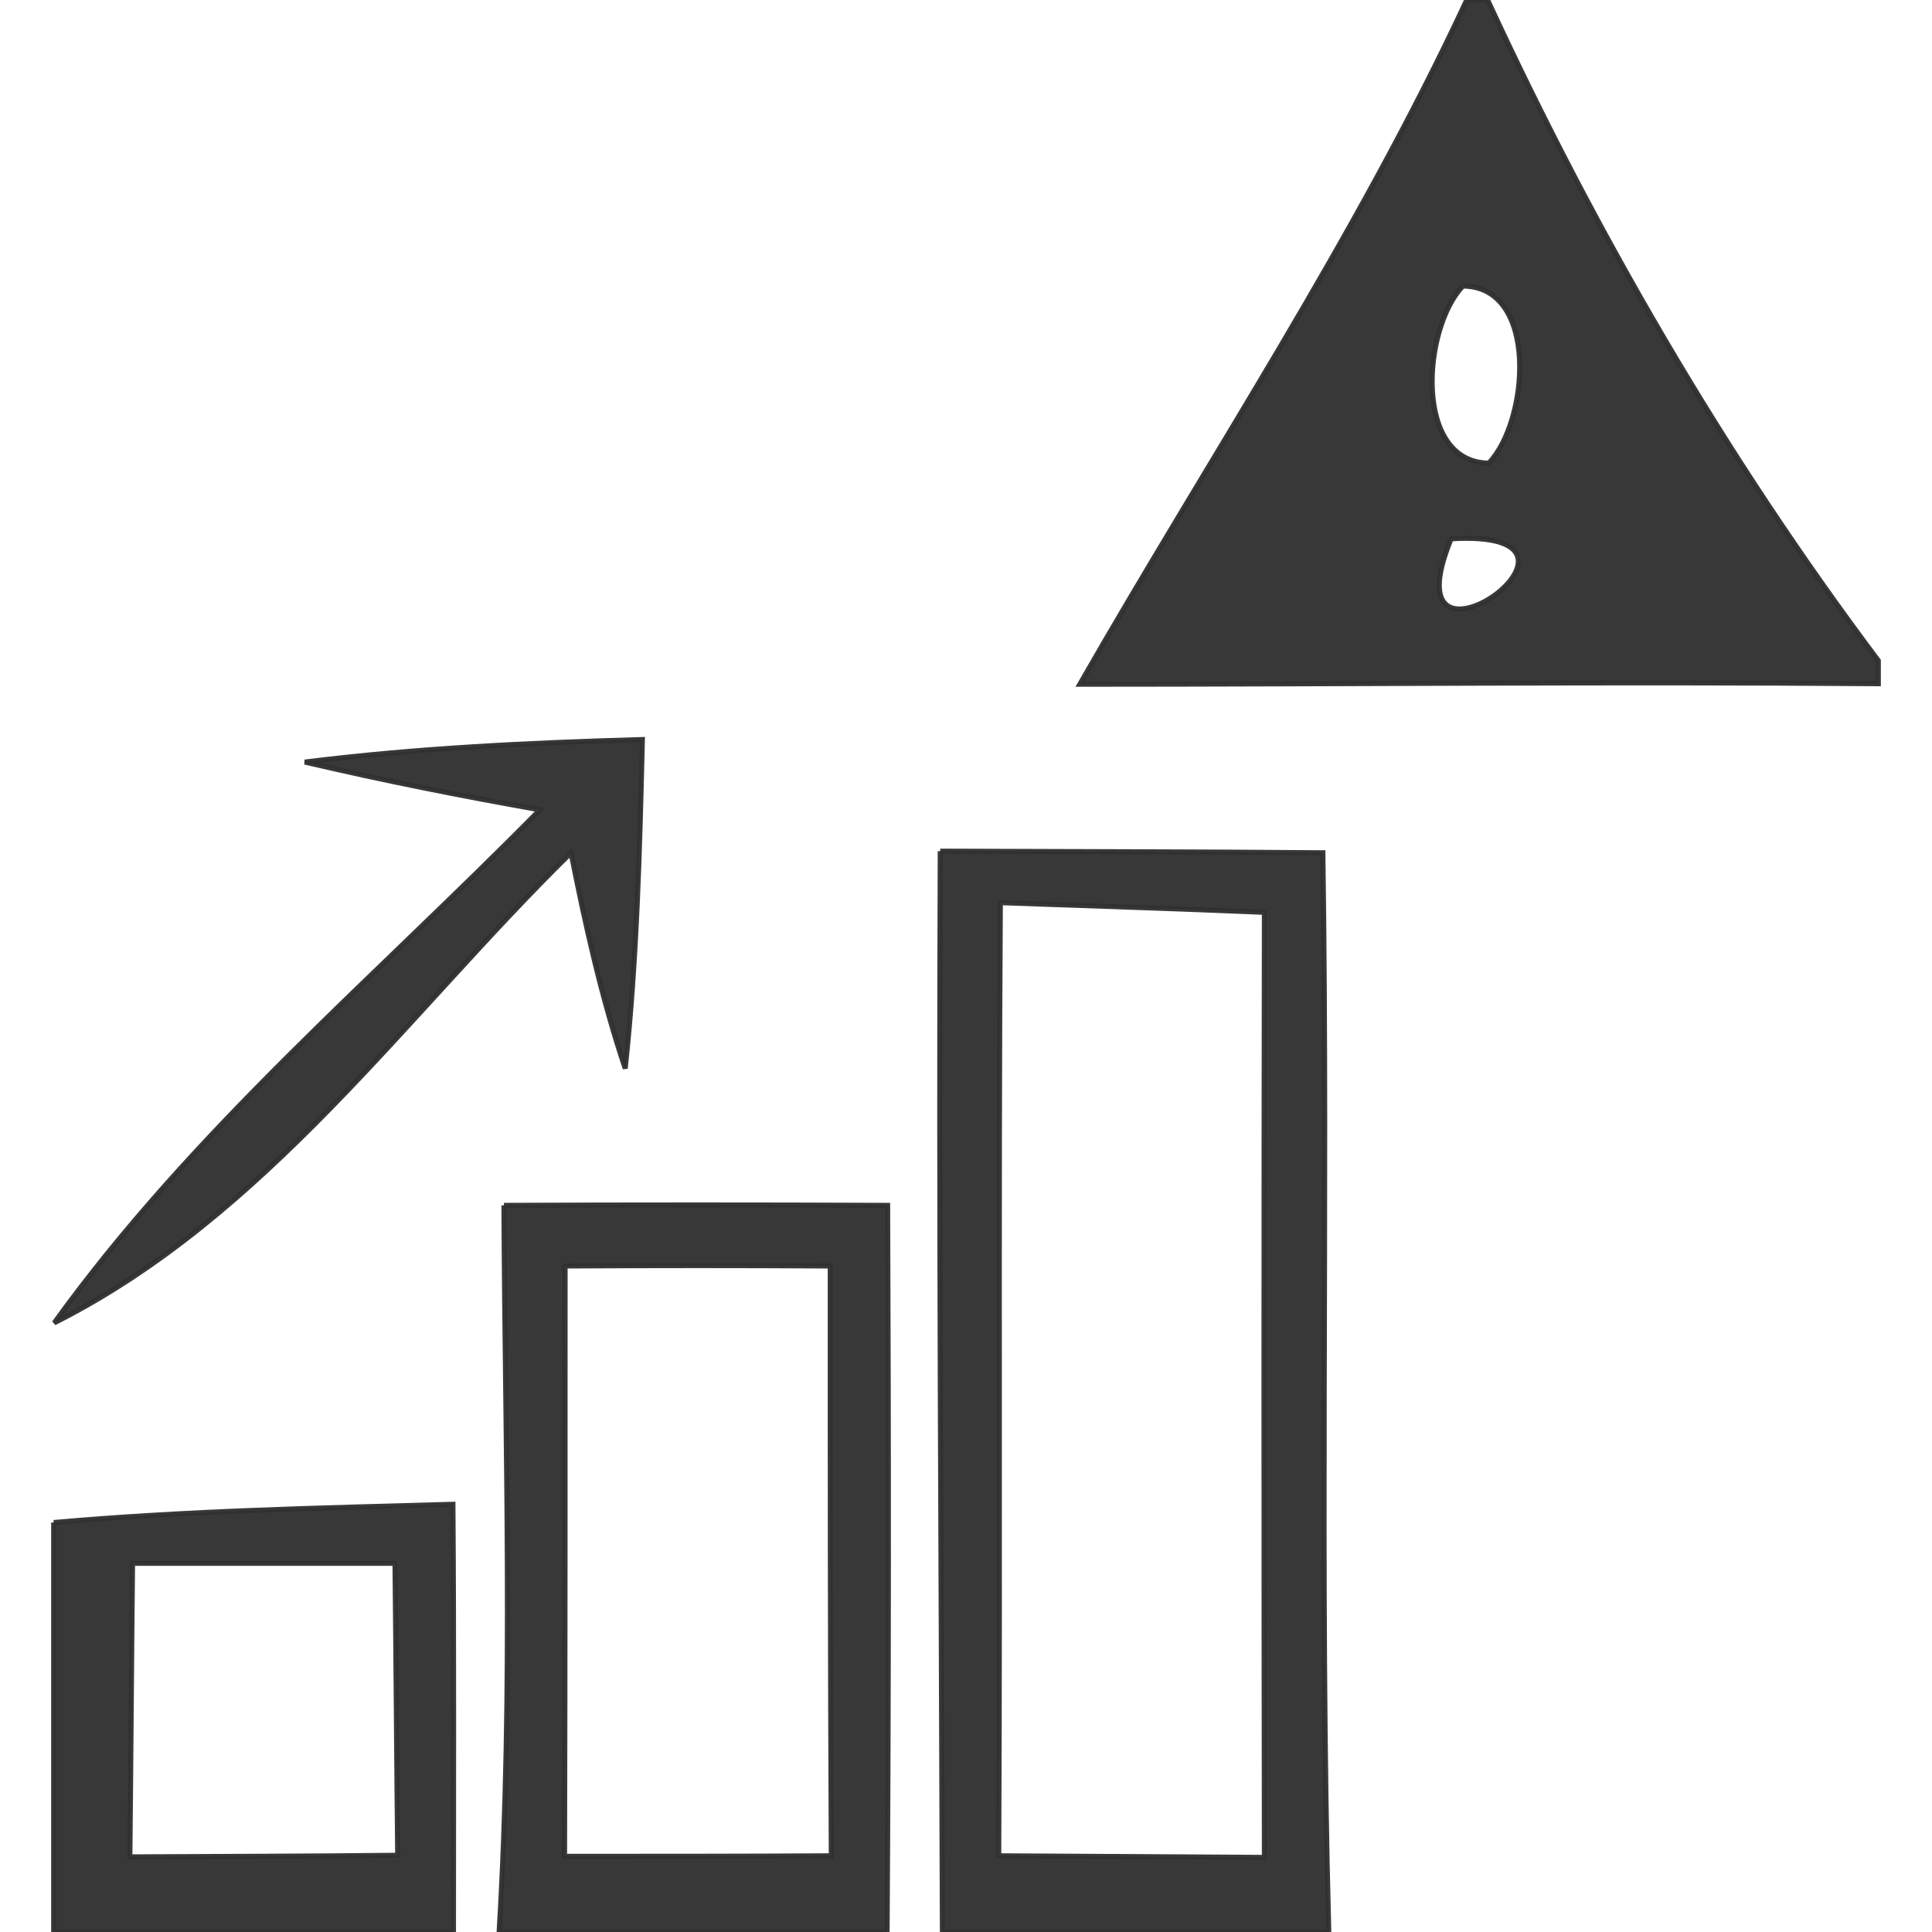
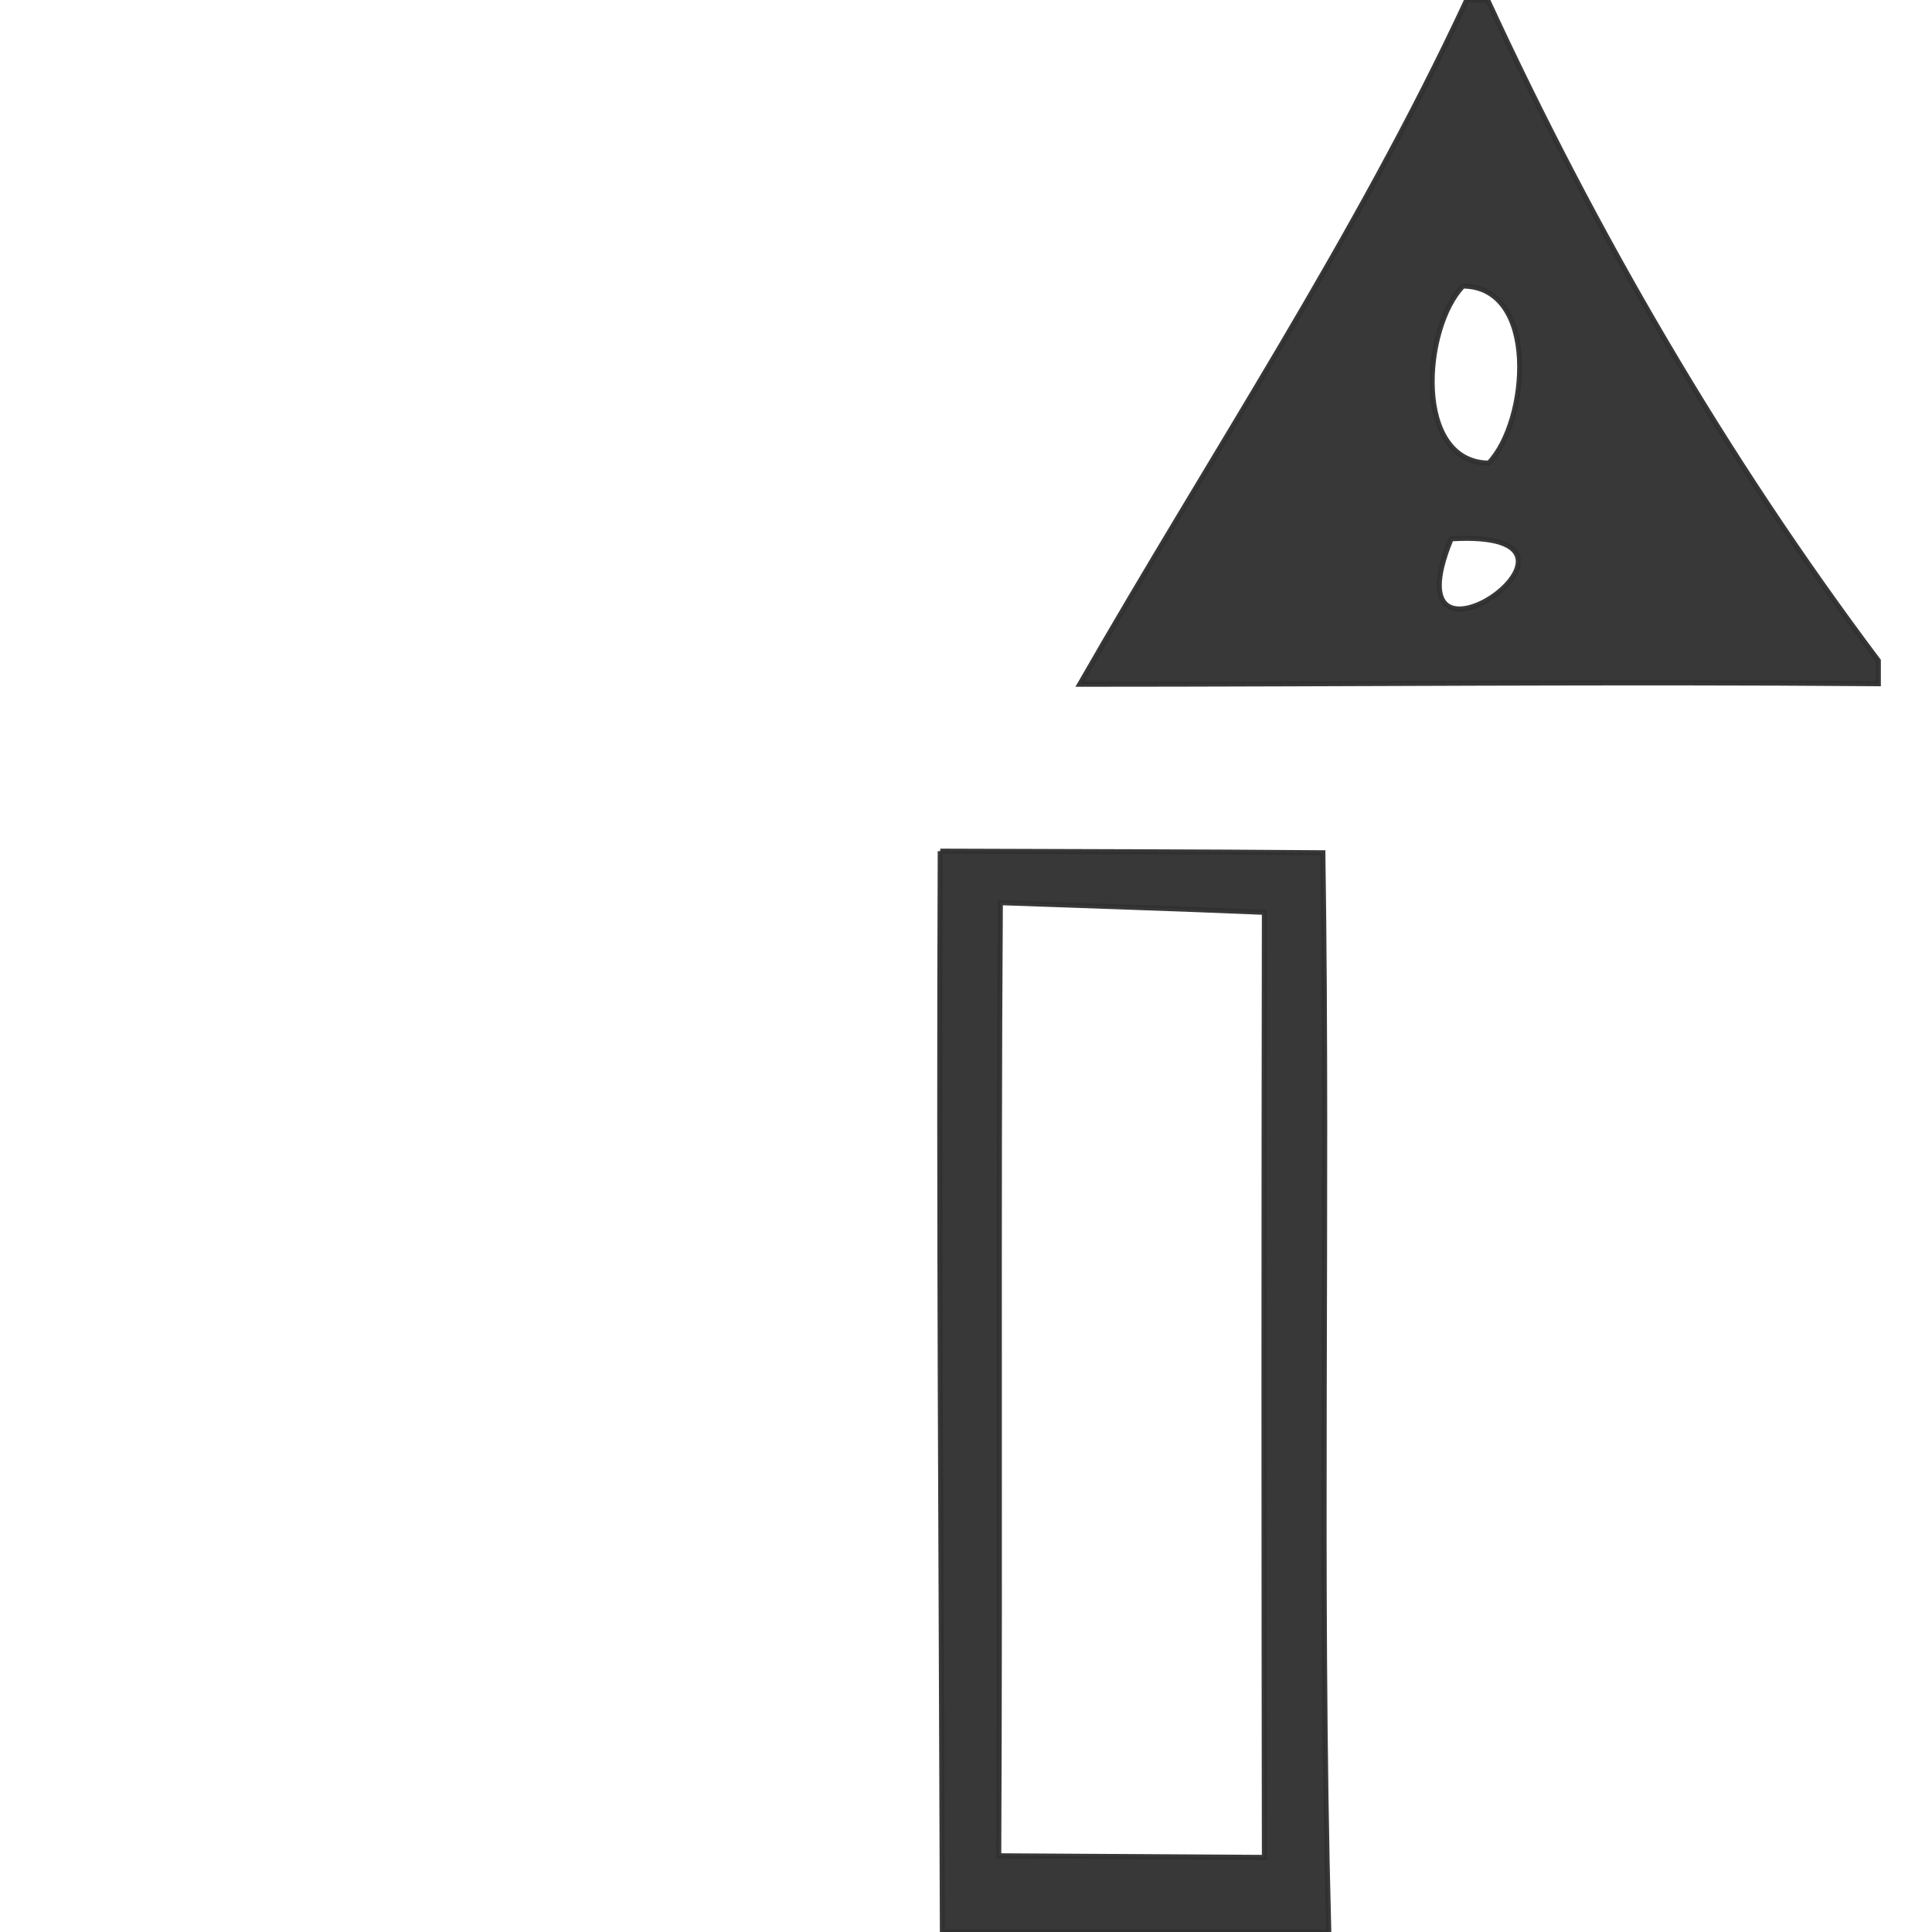
<svg xmlns="http://www.w3.org/2000/svg" width="43px" height="43px" viewBox="0 0 34 36" version="1.1">
  <g id="#303030f6">
    <path fill="#303030" stroke="#303030" stroke-width="0.094" opacity="0.96" d=" M 26.33 0.00 L 26.72 0.00 C 28.72 4.33 31.13 8.49 34.00 12.31 L 34.00 12.74 C 29.04 12.70 24.08 12.75 19.12 12.75 C 21.55 8.51 24.27 4.43 26.33 0.00 M 26.26 5.33 C 25.51 6.11 25.33 8.61 26.74 8.63 C 27.49 7.85 27.68 5.34 26.26 5.33 M 26.04 10.04 C 24.79 13.08 29.40 9.84 26.04 10.04 Z" />
-     <path fill="#303030" stroke="#303030" stroke-width="0.094" opacity="0.96" d=" M 4.68 14.20 C 6.76 13.94 8.87 13.84 10.97 13.78 C 10.92 15.83 10.87 17.87 10.65 19.91 C 10.21 18.60 9.91 17.25 9.64 15.89 C 6.55 18.92 3.96 22.66 0.01 24.65 C 2.59 21.07 5.98 18.22 9.06 15.09 C 7.59 14.83 6.13 14.54 4.68 14.20 Z" />
    <path fill="#303030" stroke="#303030" stroke-width="0.094" opacity="0.96" d=" M 16.52 15.86 C 18.89 15.87 21.27 15.87 23.65 15.89 C 23.75 22.59 23.58 29.30 23.76 36.00 L 16.56 36.00 C 16.54 29.29 16.49 22.58 16.52 15.86 M 17.64 16.82 C 17.60 22.74 17.64 28.66 17.61 34.58 C 19.26 34.59 20.91 34.60 22.56 34.61 C 22.55 28.74 22.55 22.87 22.56 17.00 C 20.92 16.93 19.28 16.88 17.64 16.82 Z" />
-     <path fill="#303030" stroke="#303030" stroke-width="0.094" opacity="0.96" d=" M 8.39 22.46 C 10.77 22.45 13.16 22.45 15.54 22.46 C 15.56 26.97 15.56 31.48 15.53 36.00 L 8.30 36.00 C 8.57 31.49 8.41 26.97 8.39 22.46 M 9.53 23.59 C 9.53 27.26 9.53 30.92 9.52 34.59 C 11.17 34.59 12.83 34.59 14.49 34.58 C 14.47 30.91 14.47 27.25 14.47 23.59 C 12.82 23.58 11.18 23.58 9.53 23.59 Z" />
-     <path fill="#303030" stroke="#303030" stroke-width="0.094" opacity="0.96" d=" M 0.00 28.37 C 2.48 28.15 4.96 28.10 7.44 28.03 C 7.46 30.69 7.45 33.34 7.45 36.00 L 0.00 36.00 L 0.00 28.37 M 1.47 29.13 C 1.45 30.95 1.44 32.77 1.42 34.60 C 3.08 34.59 4.74 34.59 6.41 34.57 C 6.39 32.76 6.38 30.95 6.36 29.13 C 4.73 29.13 3.10 29.13 1.47 29.13 Z" />
  </g>
</svg>